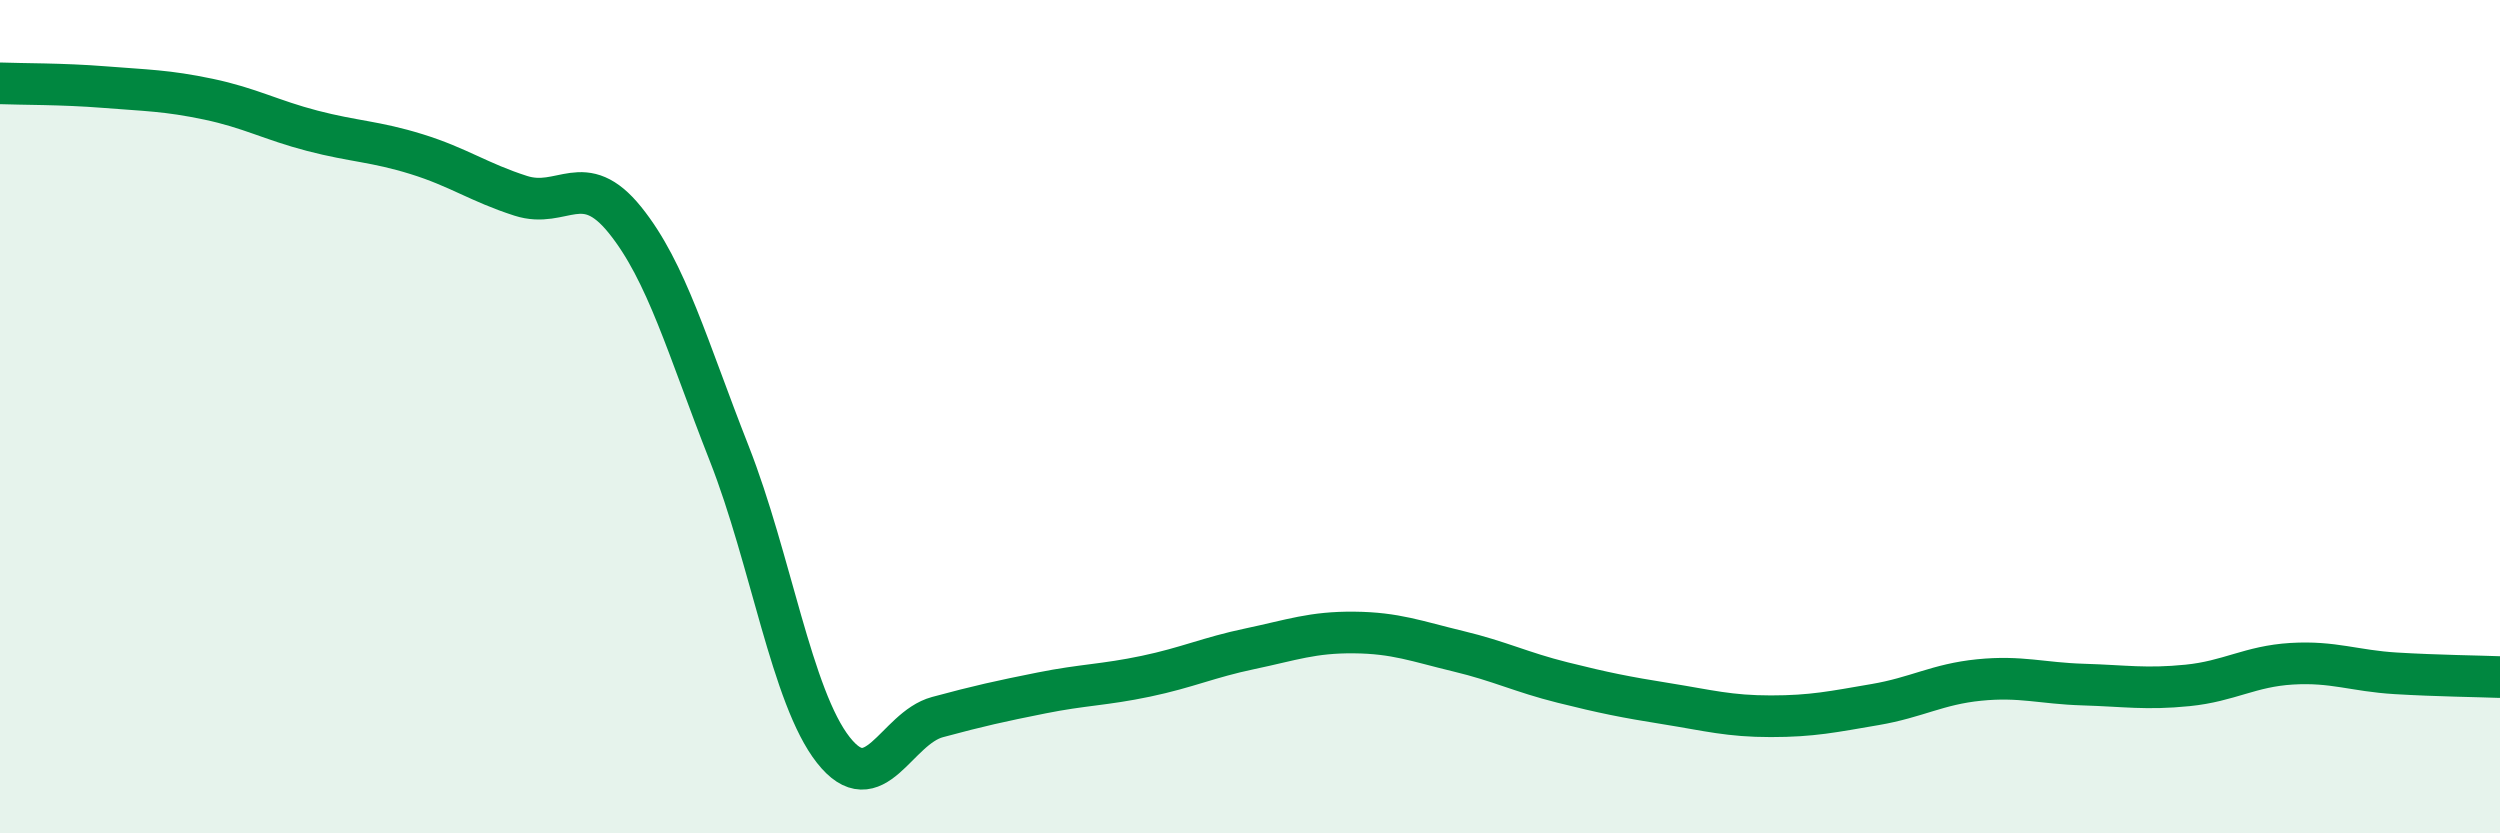
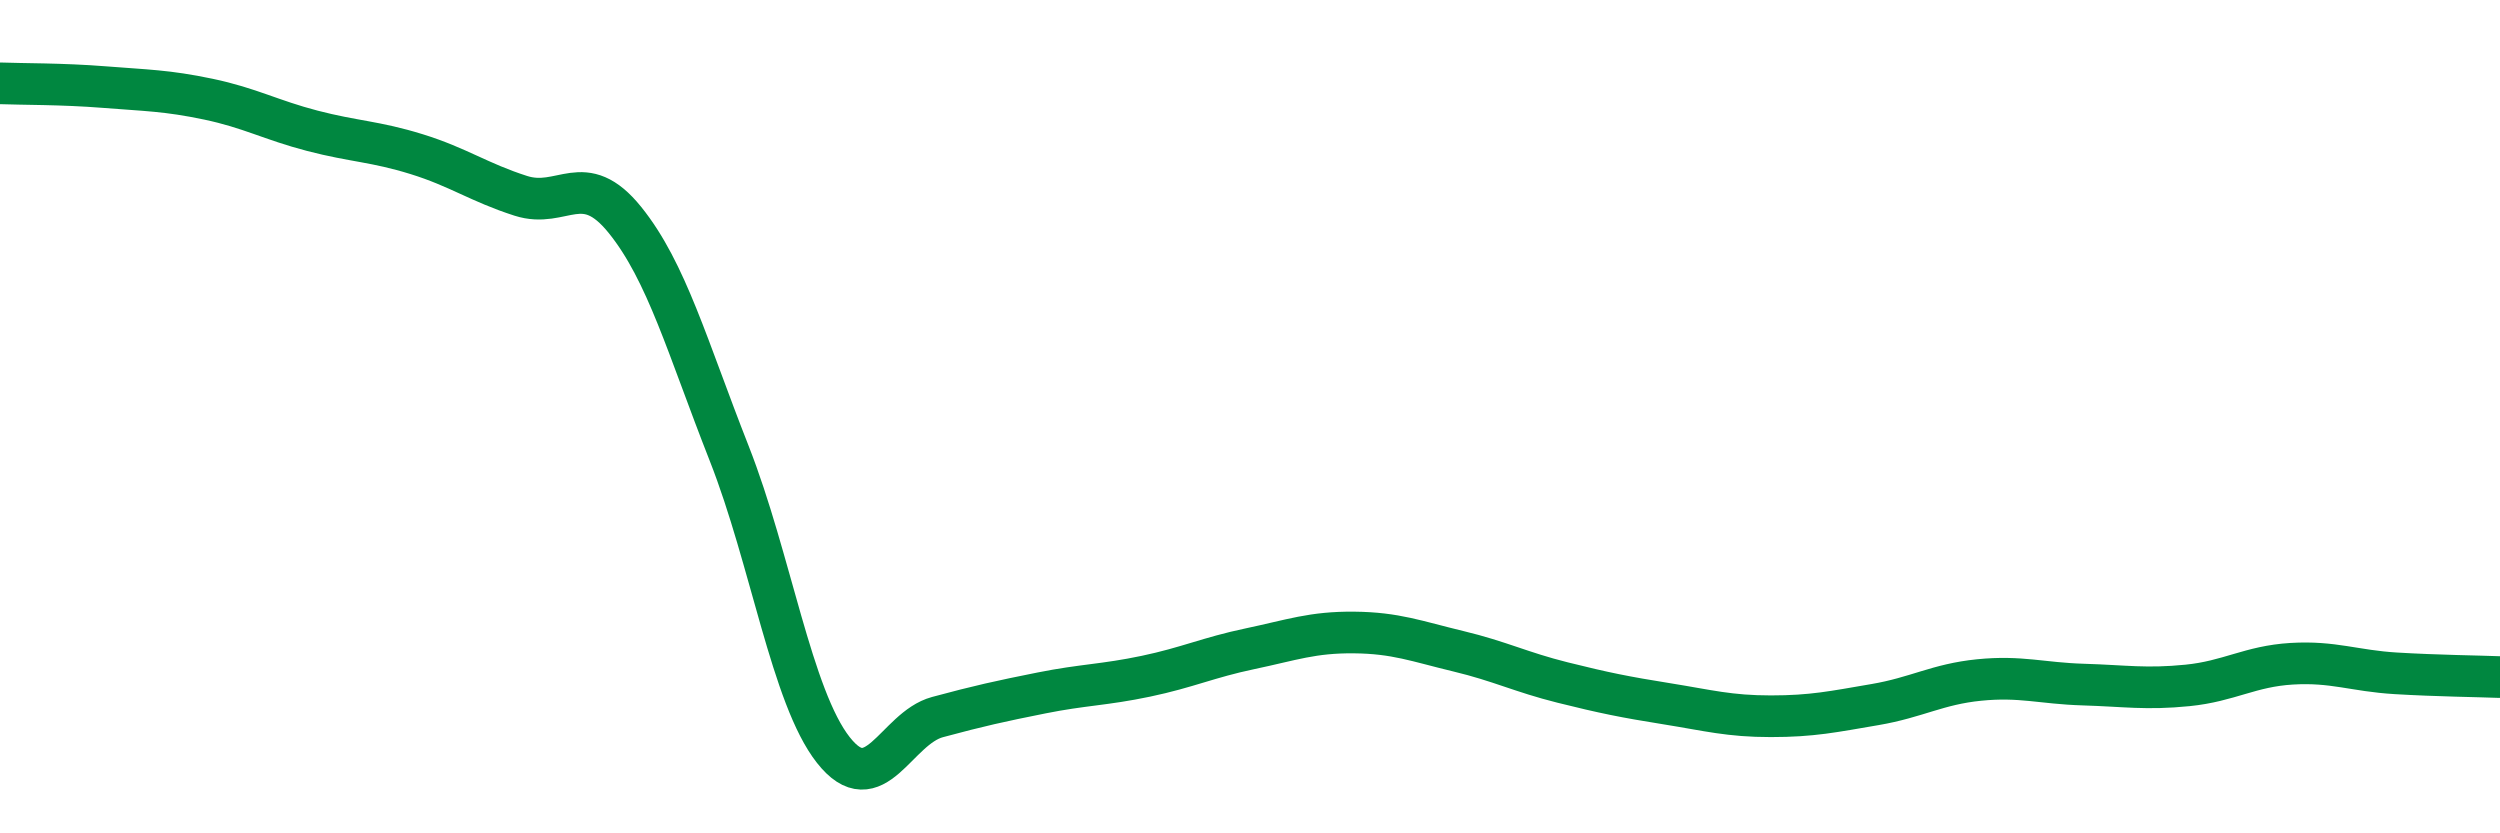
<svg xmlns="http://www.w3.org/2000/svg" width="60" height="20" viewBox="0 0 60 20">
-   <path d="M 0,2 C 0.5,2.02 1.5,2.01 2.5,2.09 C 3.5,2.17 4,2.17 5,2.38 C 6,2.59 6.5,2.88 7.5,3.14 C 8.5,3.4 9,3.39 10,3.7 C 11,4.01 11.5,4.38 12.5,4.7 C 13.5,5.02 14,4.04 15,5.28 C 16,6.52 16.5,8.34 17.5,10.88 C 18.5,13.42 19,16.73 20,18 C 21,19.27 21.5,17.48 22.5,17.21 C 23.5,16.94 24,16.83 25,16.63 C 26,16.43 26.5,16.44 27.5,16.23 C 28.5,16.02 29,15.78 30,15.57 C 31,15.36 31.5,15.17 32.5,15.18 C 33.5,15.19 34,15.39 35,15.63 C 36,15.87 36.5,16.13 37.5,16.38 C 38.5,16.63 39,16.73 40,16.89 C 41,17.05 41.5,17.19 42.5,17.19 C 43.5,17.19 44,17.08 45,16.91 C 46,16.74 46.5,16.42 47.5,16.32 C 48.5,16.22 49,16.4 50,16.43 C 51,16.46 51.5,16.55 52.5,16.45 C 53.5,16.35 54,15.99 55,15.93 C 56,15.87 56.5,16.1 57.5,16.16 C 58.5,16.22 59.5,16.23 60,16.25L60 20L0 20Z" fill="#008740" opacity="0.1" stroke-linecap="round" stroke-linejoin="round" />
  <path d="M 0,2 C 0.5,2.02 1.5,2.01 2.5,2.09 C 3.5,2.17 4,2.17 5,2.38 C 6,2.59 6.5,2.88 7.5,3.14 C 8.5,3.4 9,3.39 10,3.7 C 11,4.01 11.5,4.38 12.5,4.7 C 13.5,5.02 14,4.04 15,5.28 C 16,6.52 16.5,8.34 17.5,10.88 C 18.5,13.42 19,16.73 20,18 C 21,19.27 21.5,17.48 22.5,17.21 C 23.5,16.94 24,16.83 25,16.63 C 26,16.43 26.5,16.44 27.5,16.23 C 28.5,16.02 29,15.78 30,15.57 C 31,15.36 31.5,15.17 32.5,15.18 C 33.5,15.19 34,15.39 35,15.63 C 36,15.87 36.5,16.13 37.5,16.38 C 38.5,16.63 39,16.73 40,16.89 C 41,17.05 41.5,17.19 42.5,17.19 C 43.5,17.19 44,17.08 45,16.91 C 46,16.74 46.5,16.42 47.5,16.32 C 48.5,16.22 49,16.4 50,16.43 C 51,16.46 51.5,16.55 52.5,16.45 C 53.5,16.35 54,15.99 55,15.93 C 56,15.87 56.5,16.1 57.5,16.16 C 58.5,16.22 59.5,16.23 60,16.25" stroke="#008740" stroke-width="1" fill="none" stroke-linecap="round" stroke-linejoin="round" />
</svg>